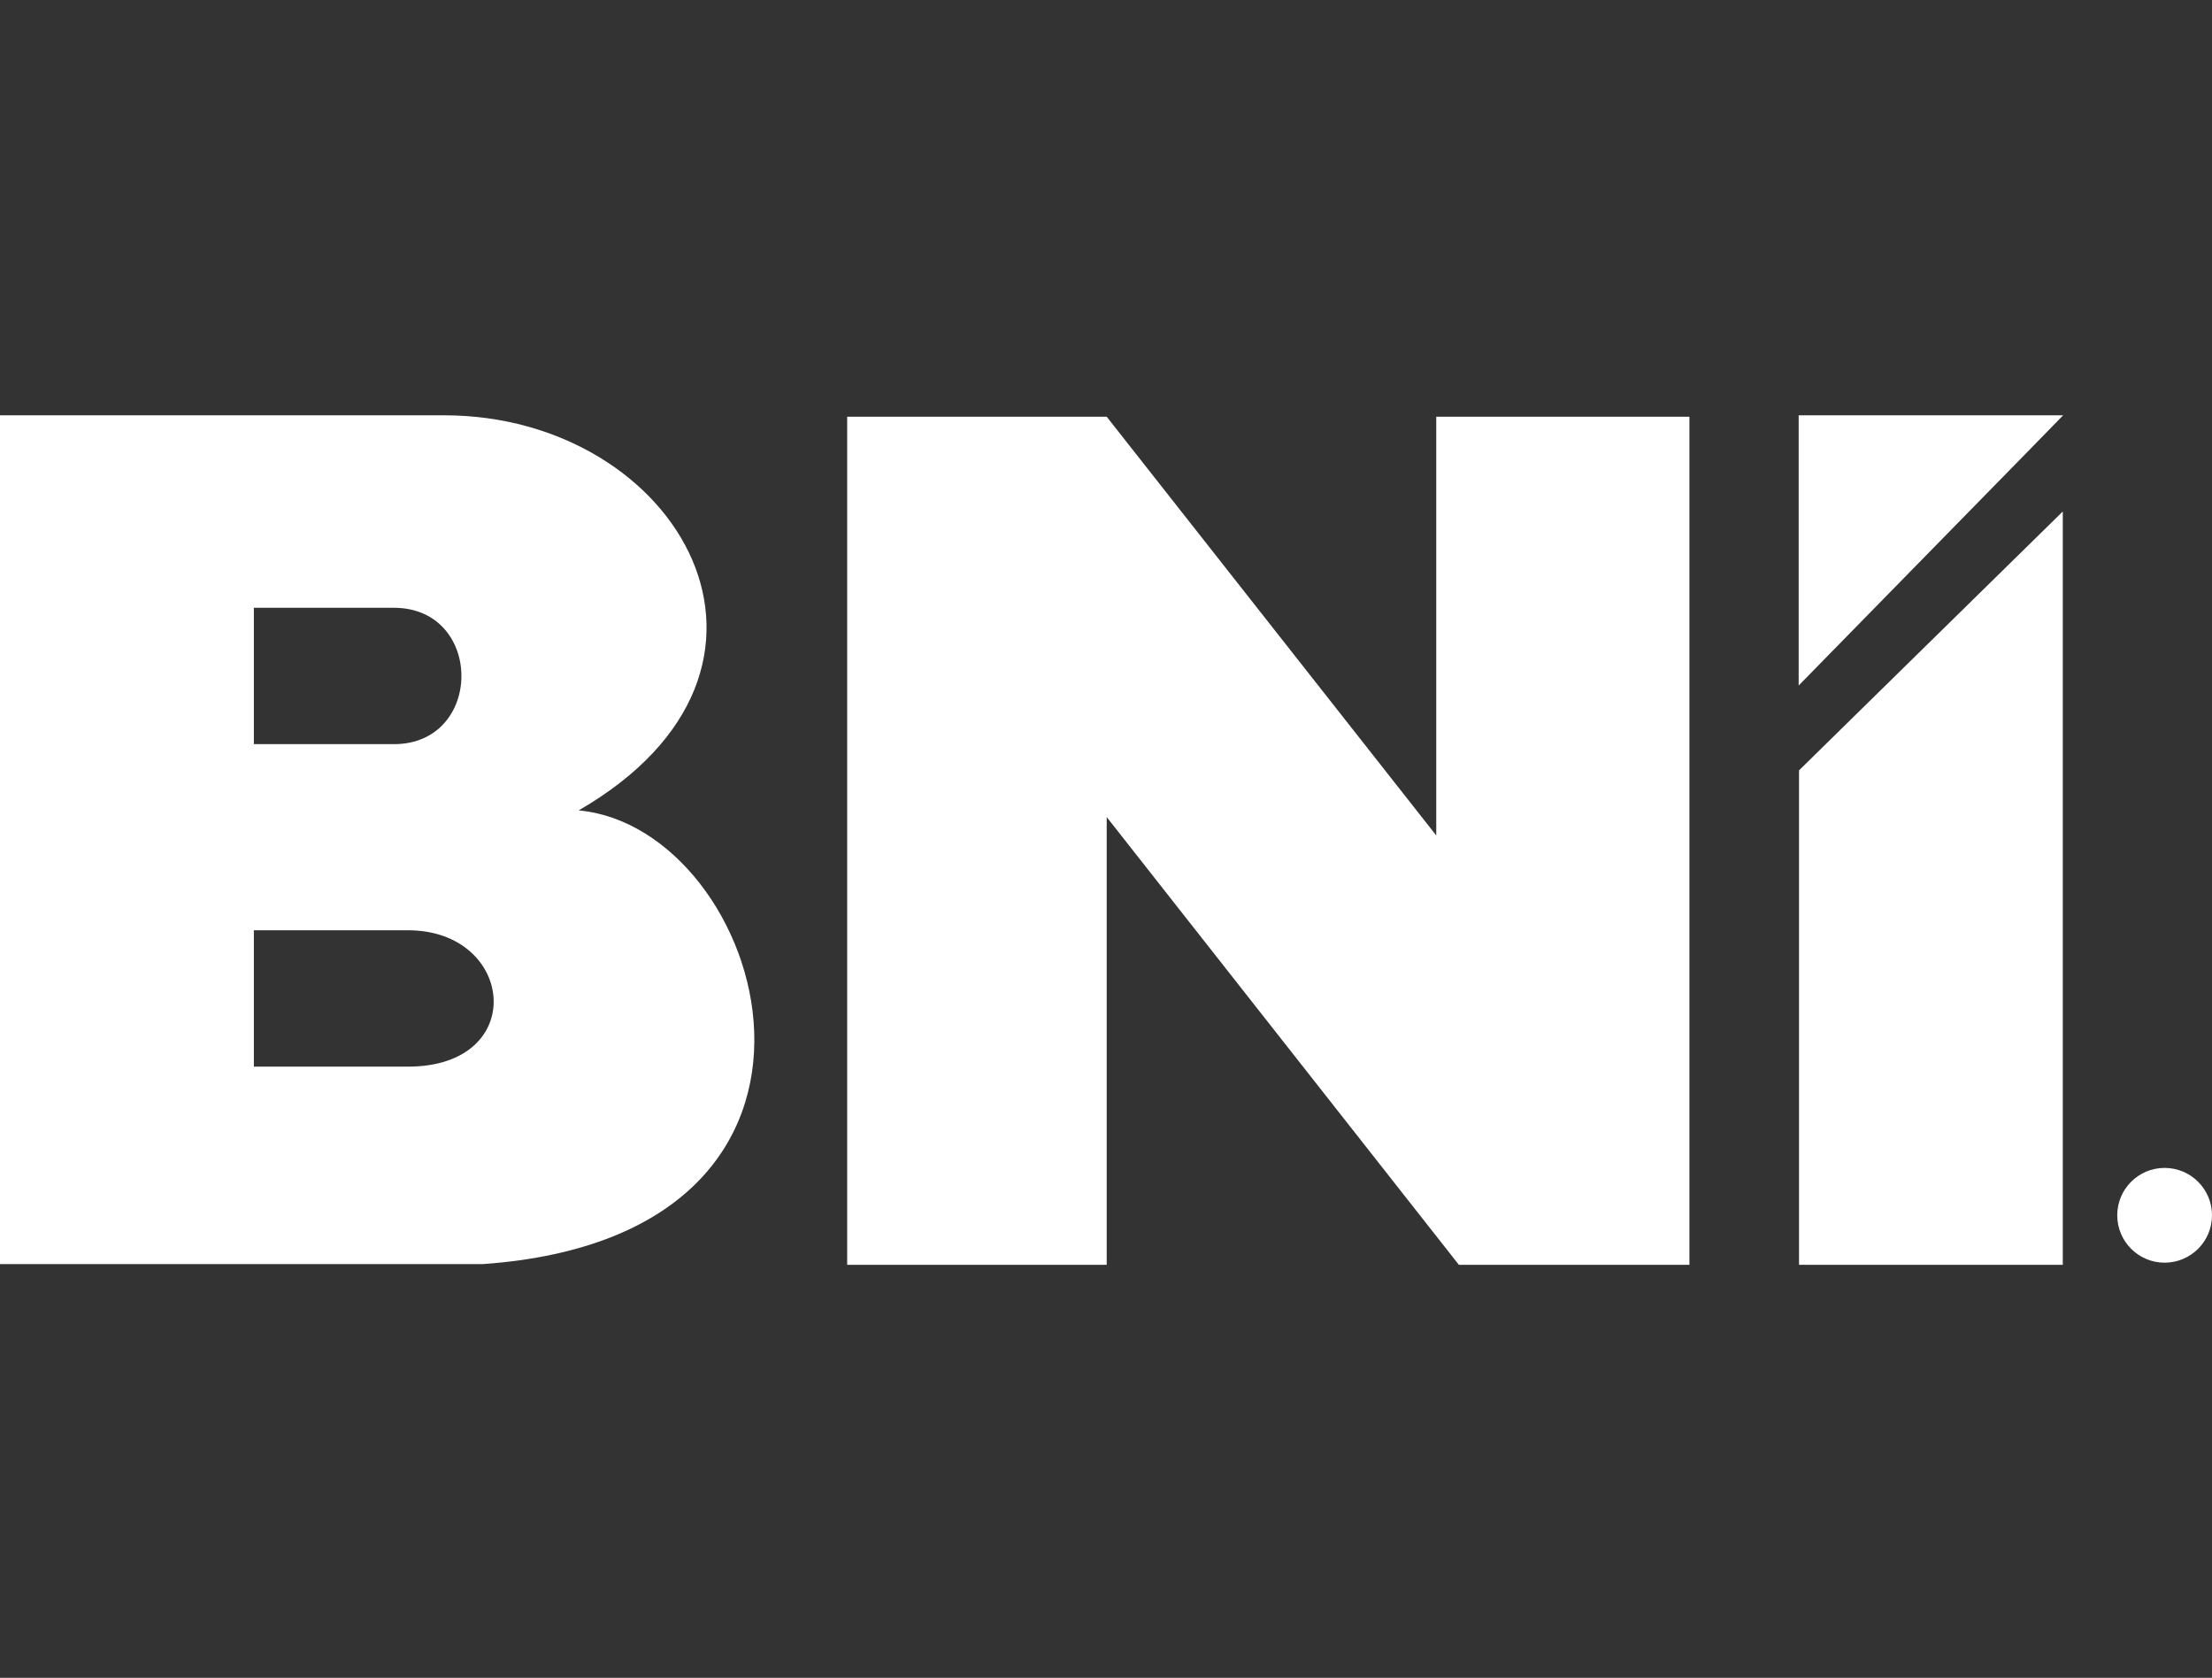
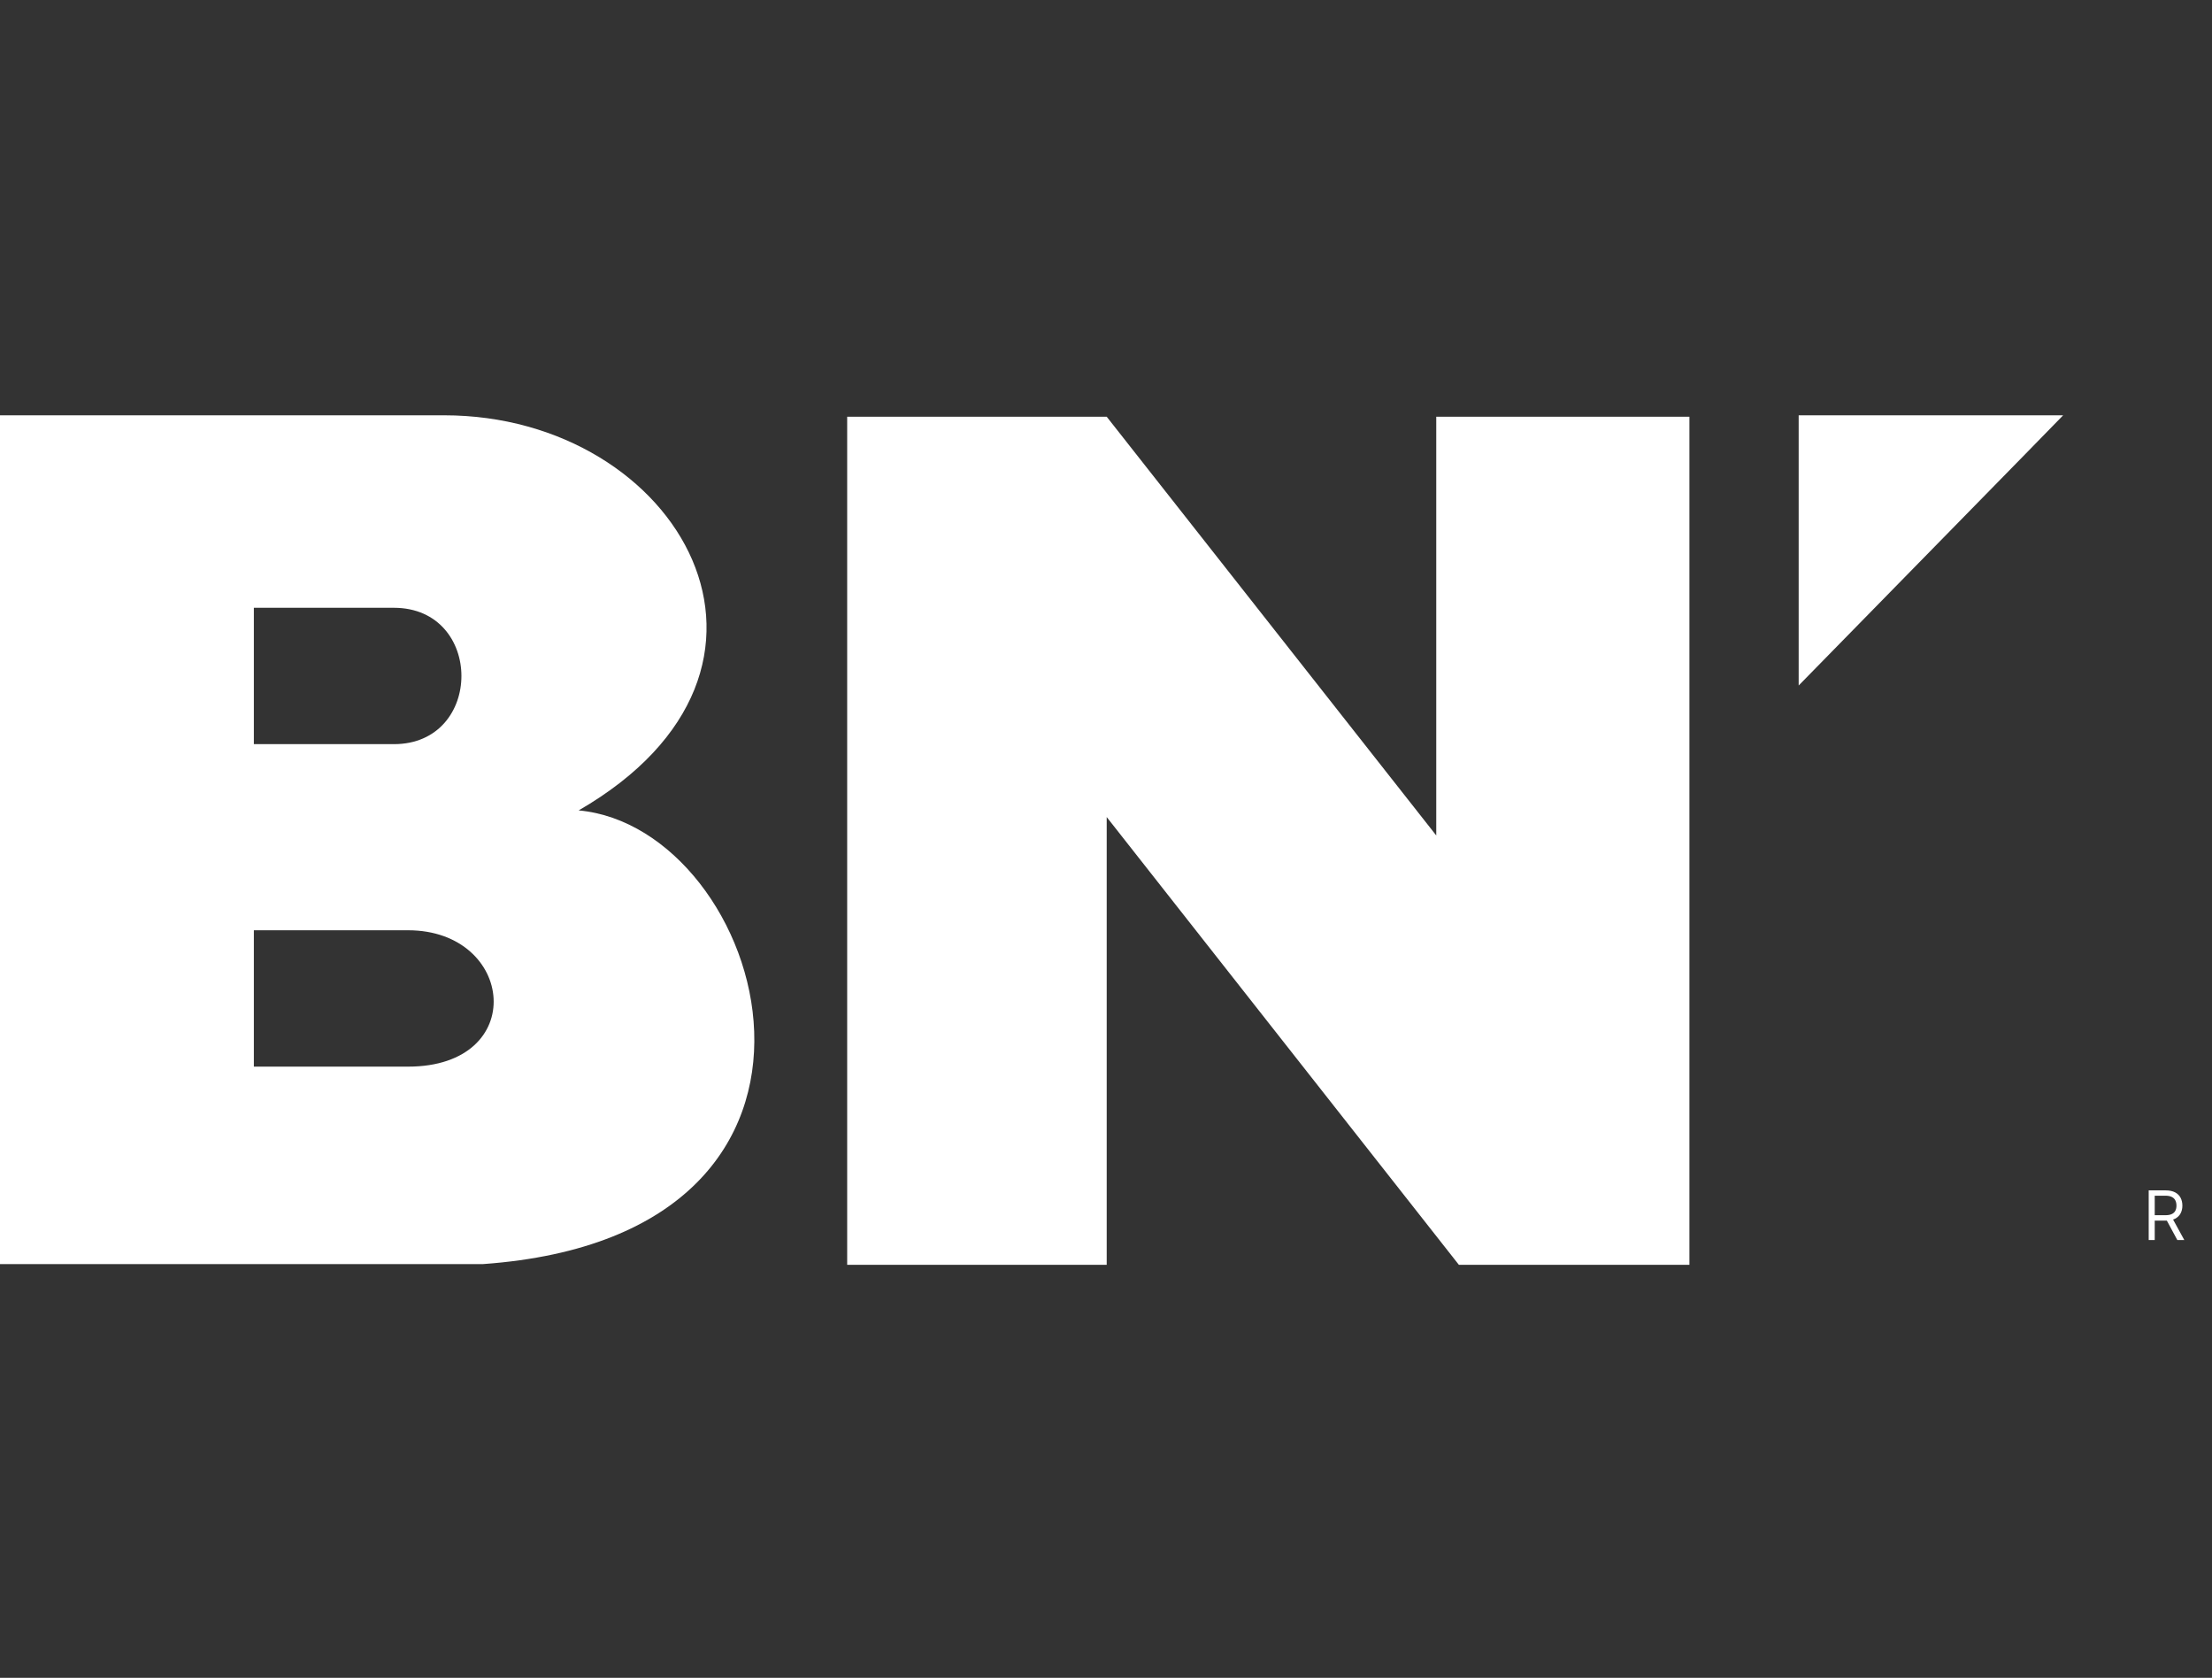
<svg xmlns="http://www.w3.org/2000/svg" width="120" height="91" viewBox="0 0 120 91" fill="none">
  <rect x="0" y="0" width="120" height="91" fill="#333333" stroke="none" />
  <path d="M24.092 22.524C30.473 22.524 35.658 25.96 37.554 30.367C38.503 32.572 38.628 35.019 37.669 37.399C36.719 39.753 34.709 42.037 31.392 43.953C33.928 44.186 36.239 45.711 37.95 47.895C39.688 50.114 40.809 53.018 40.914 55.947C41.02 58.876 40.111 61.833 37.788 64.156C35.466 66.479 31.735 68.164 26.205 68.559L26.203 68.559H0V22.524H24.092ZM13.772 50.454V57.85H22.136C23.773 57.85 24.958 57.39 25.722 56.696C26.486 56.002 26.826 55.076 26.777 54.15C26.68 52.297 25.03 50.454 22.136 50.454H13.772ZM13.772 40.36H21.368C22.587 40.36 23.504 39.898 24.116 39.203C24.727 38.509 25.032 37.585 25.032 36.662C25.032 35.739 24.727 34.815 24.116 34.121C23.504 33.426 22.587 32.964 21.368 32.964H13.772V40.36Z" fill="white" />
  <path d="M45.959 22.601V68.598H60.038V44.314L79.143 68.598H91.65V22.601H77.916V45.312L60.038 22.601H45.959Z" fill="white" />
-   <path d="M111.905 68.598H97.596V41.782L111.905 27.741V68.598Z" fill="white" />
  <path d="M97.577 22.524H111.925L109.902 24.596L97.577 37.179V22.524Z" fill="white" />
  <path d="M116.566 67.255V64.561H117.477C117.687 64.561 117.86 64.597 117.996 64.668C118.131 64.74 118.231 64.837 118.296 64.962C118.36 65.086 118.393 65.228 118.393 65.387C118.393 65.546 118.36 65.686 118.296 65.809C118.231 65.932 118.131 66.028 117.997 66.099C117.862 66.168 117.691 66.203 117.483 66.203H116.745V65.908H117.472C117.616 65.908 117.731 65.887 117.819 65.845C117.908 65.803 117.972 65.743 118.011 65.666C118.052 65.588 118.072 65.495 118.072 65.387C118.072 65.279 118.052 65.185 118.011 65.104C117.971 65.023 117.906 64.961 117.818 64.917C117.73 64.872 117.612 64.85 117.466 64.85H116.893V67.255H116.566ZM117.835 66.045L118.498 67.255H118.119L117.466 66.045H117.835Z" fill="white" />
-   <path d="M119.847 65.912C119.847 64.578 118.764 63.496 117.43 63.496C116.095 63.496 115.013 64.578 115.013 65.912C115.013 67.247 116.095 68.329 117.43 68.329C118.764 68.329 119.847 67.247 119.847 65.912Z" fill="white" stroke="white" stroke-width="0.307" />
</svg>